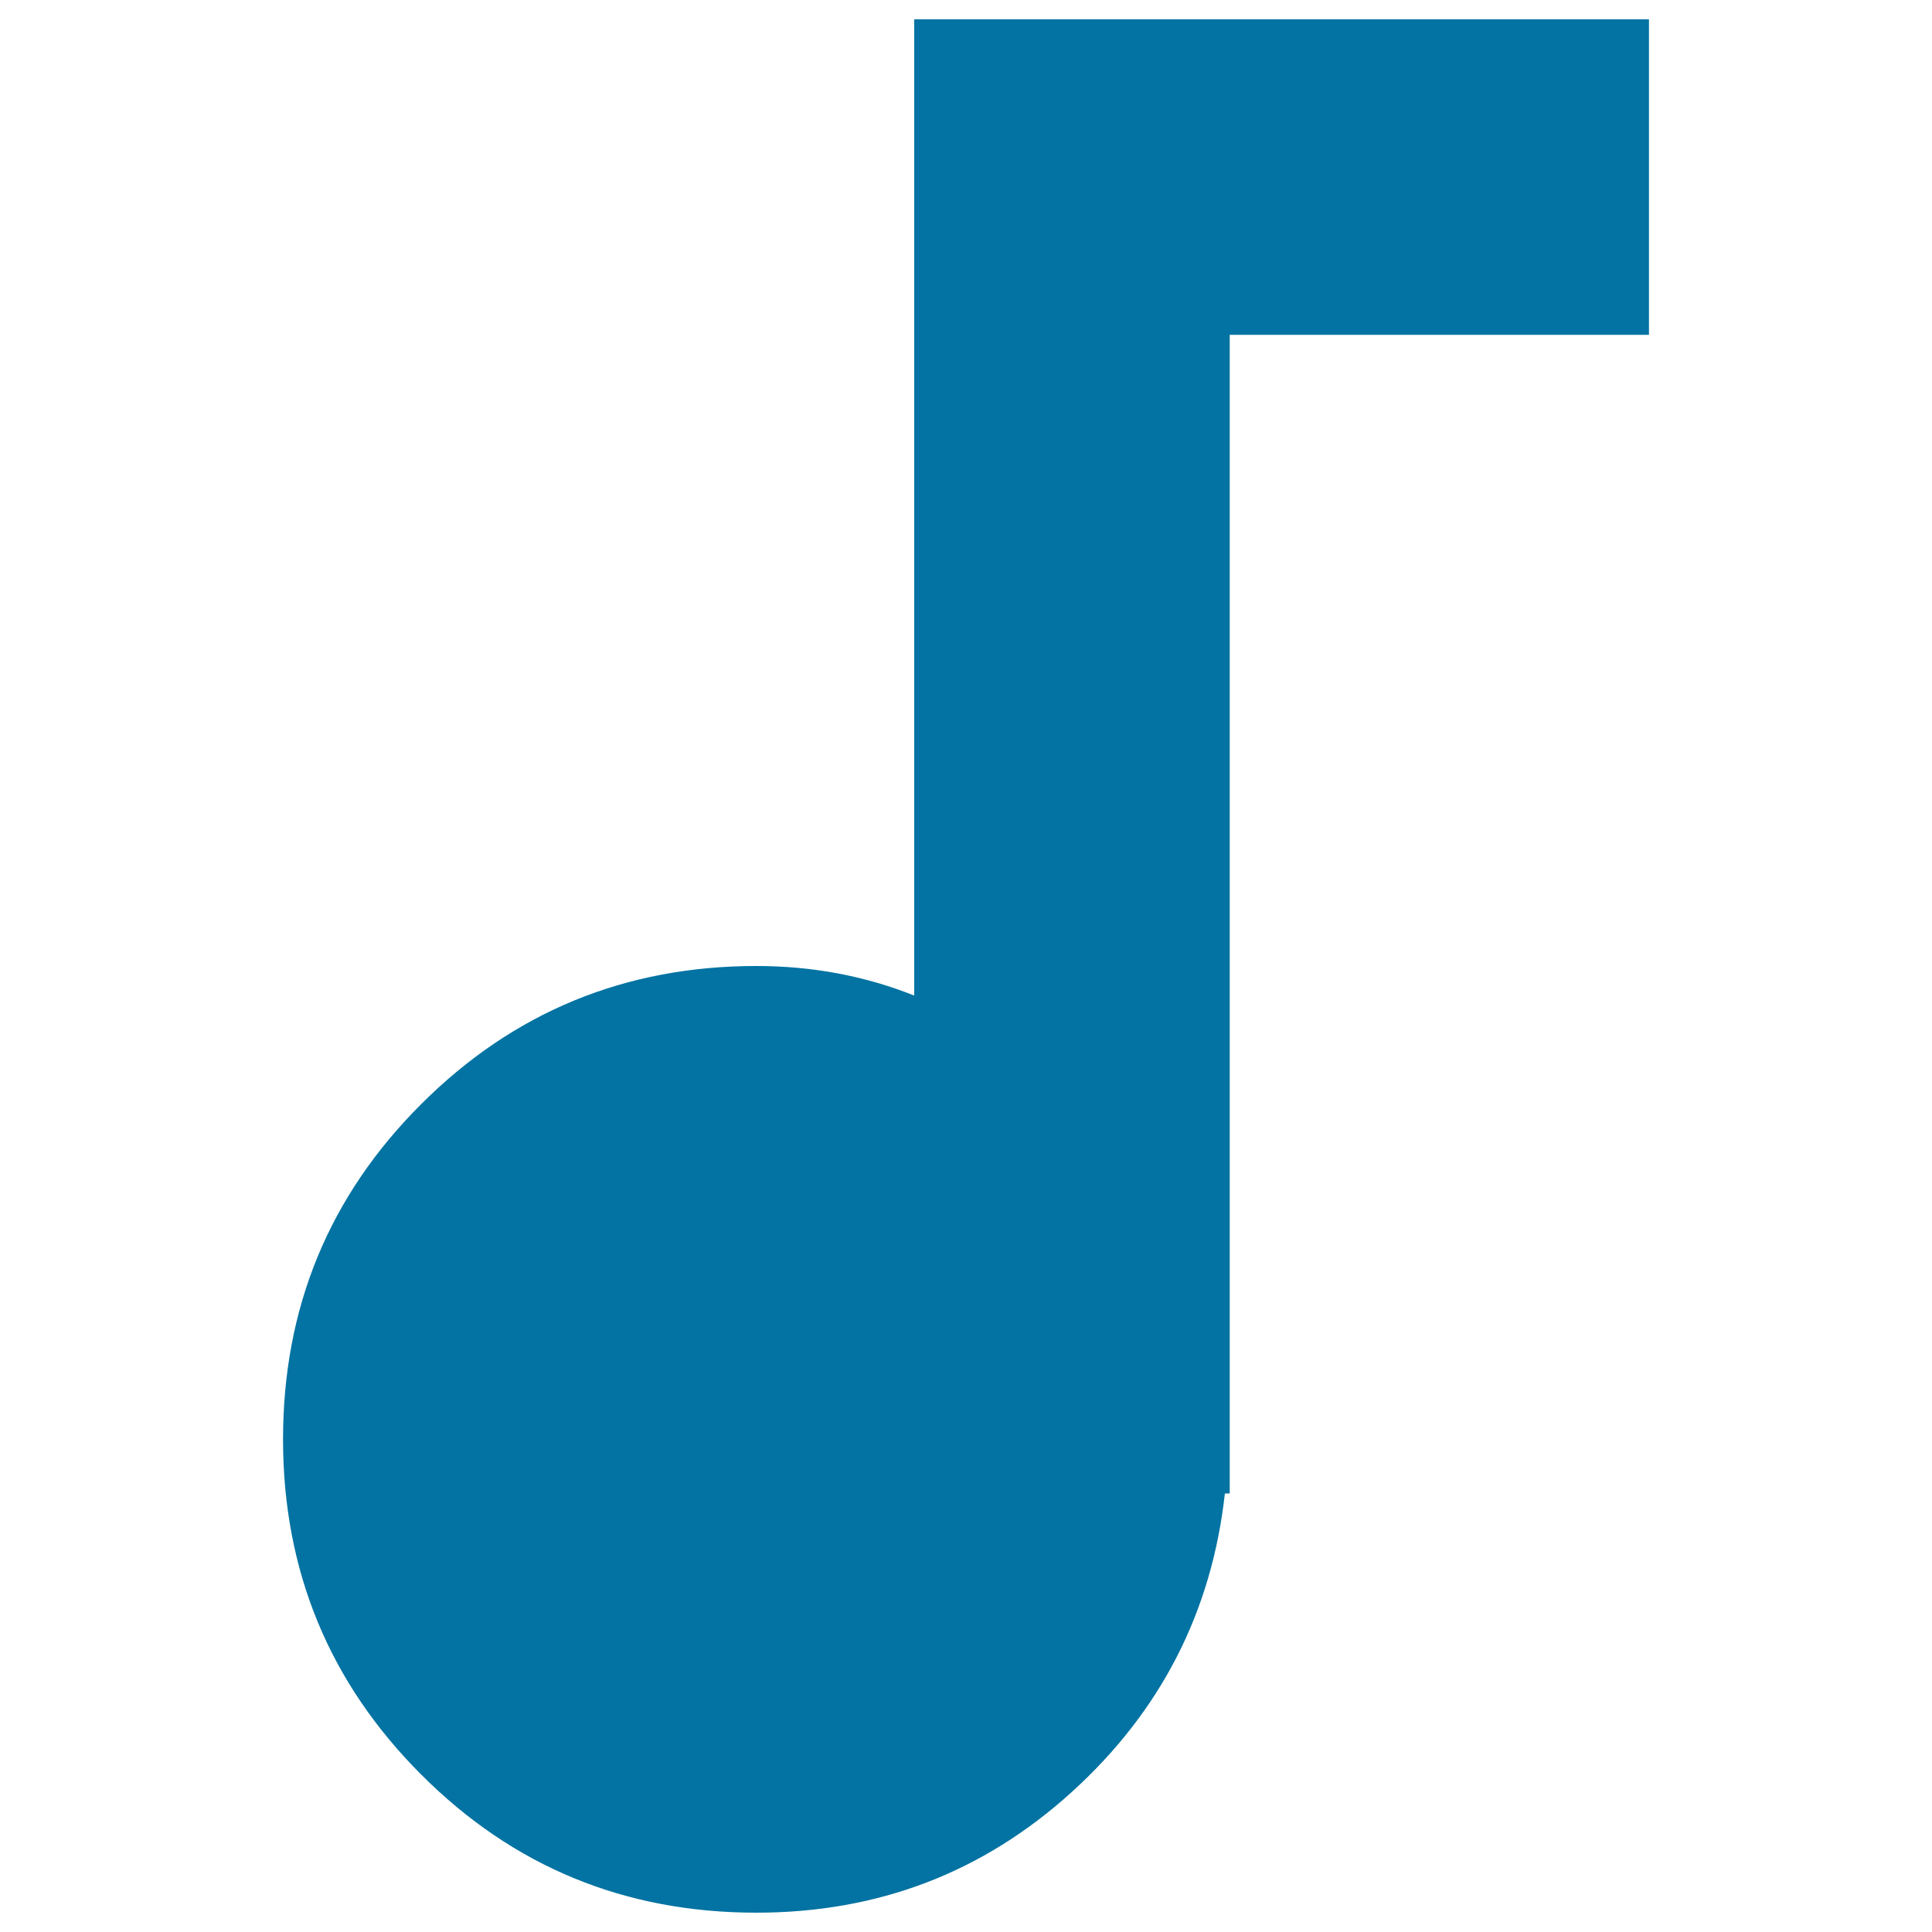
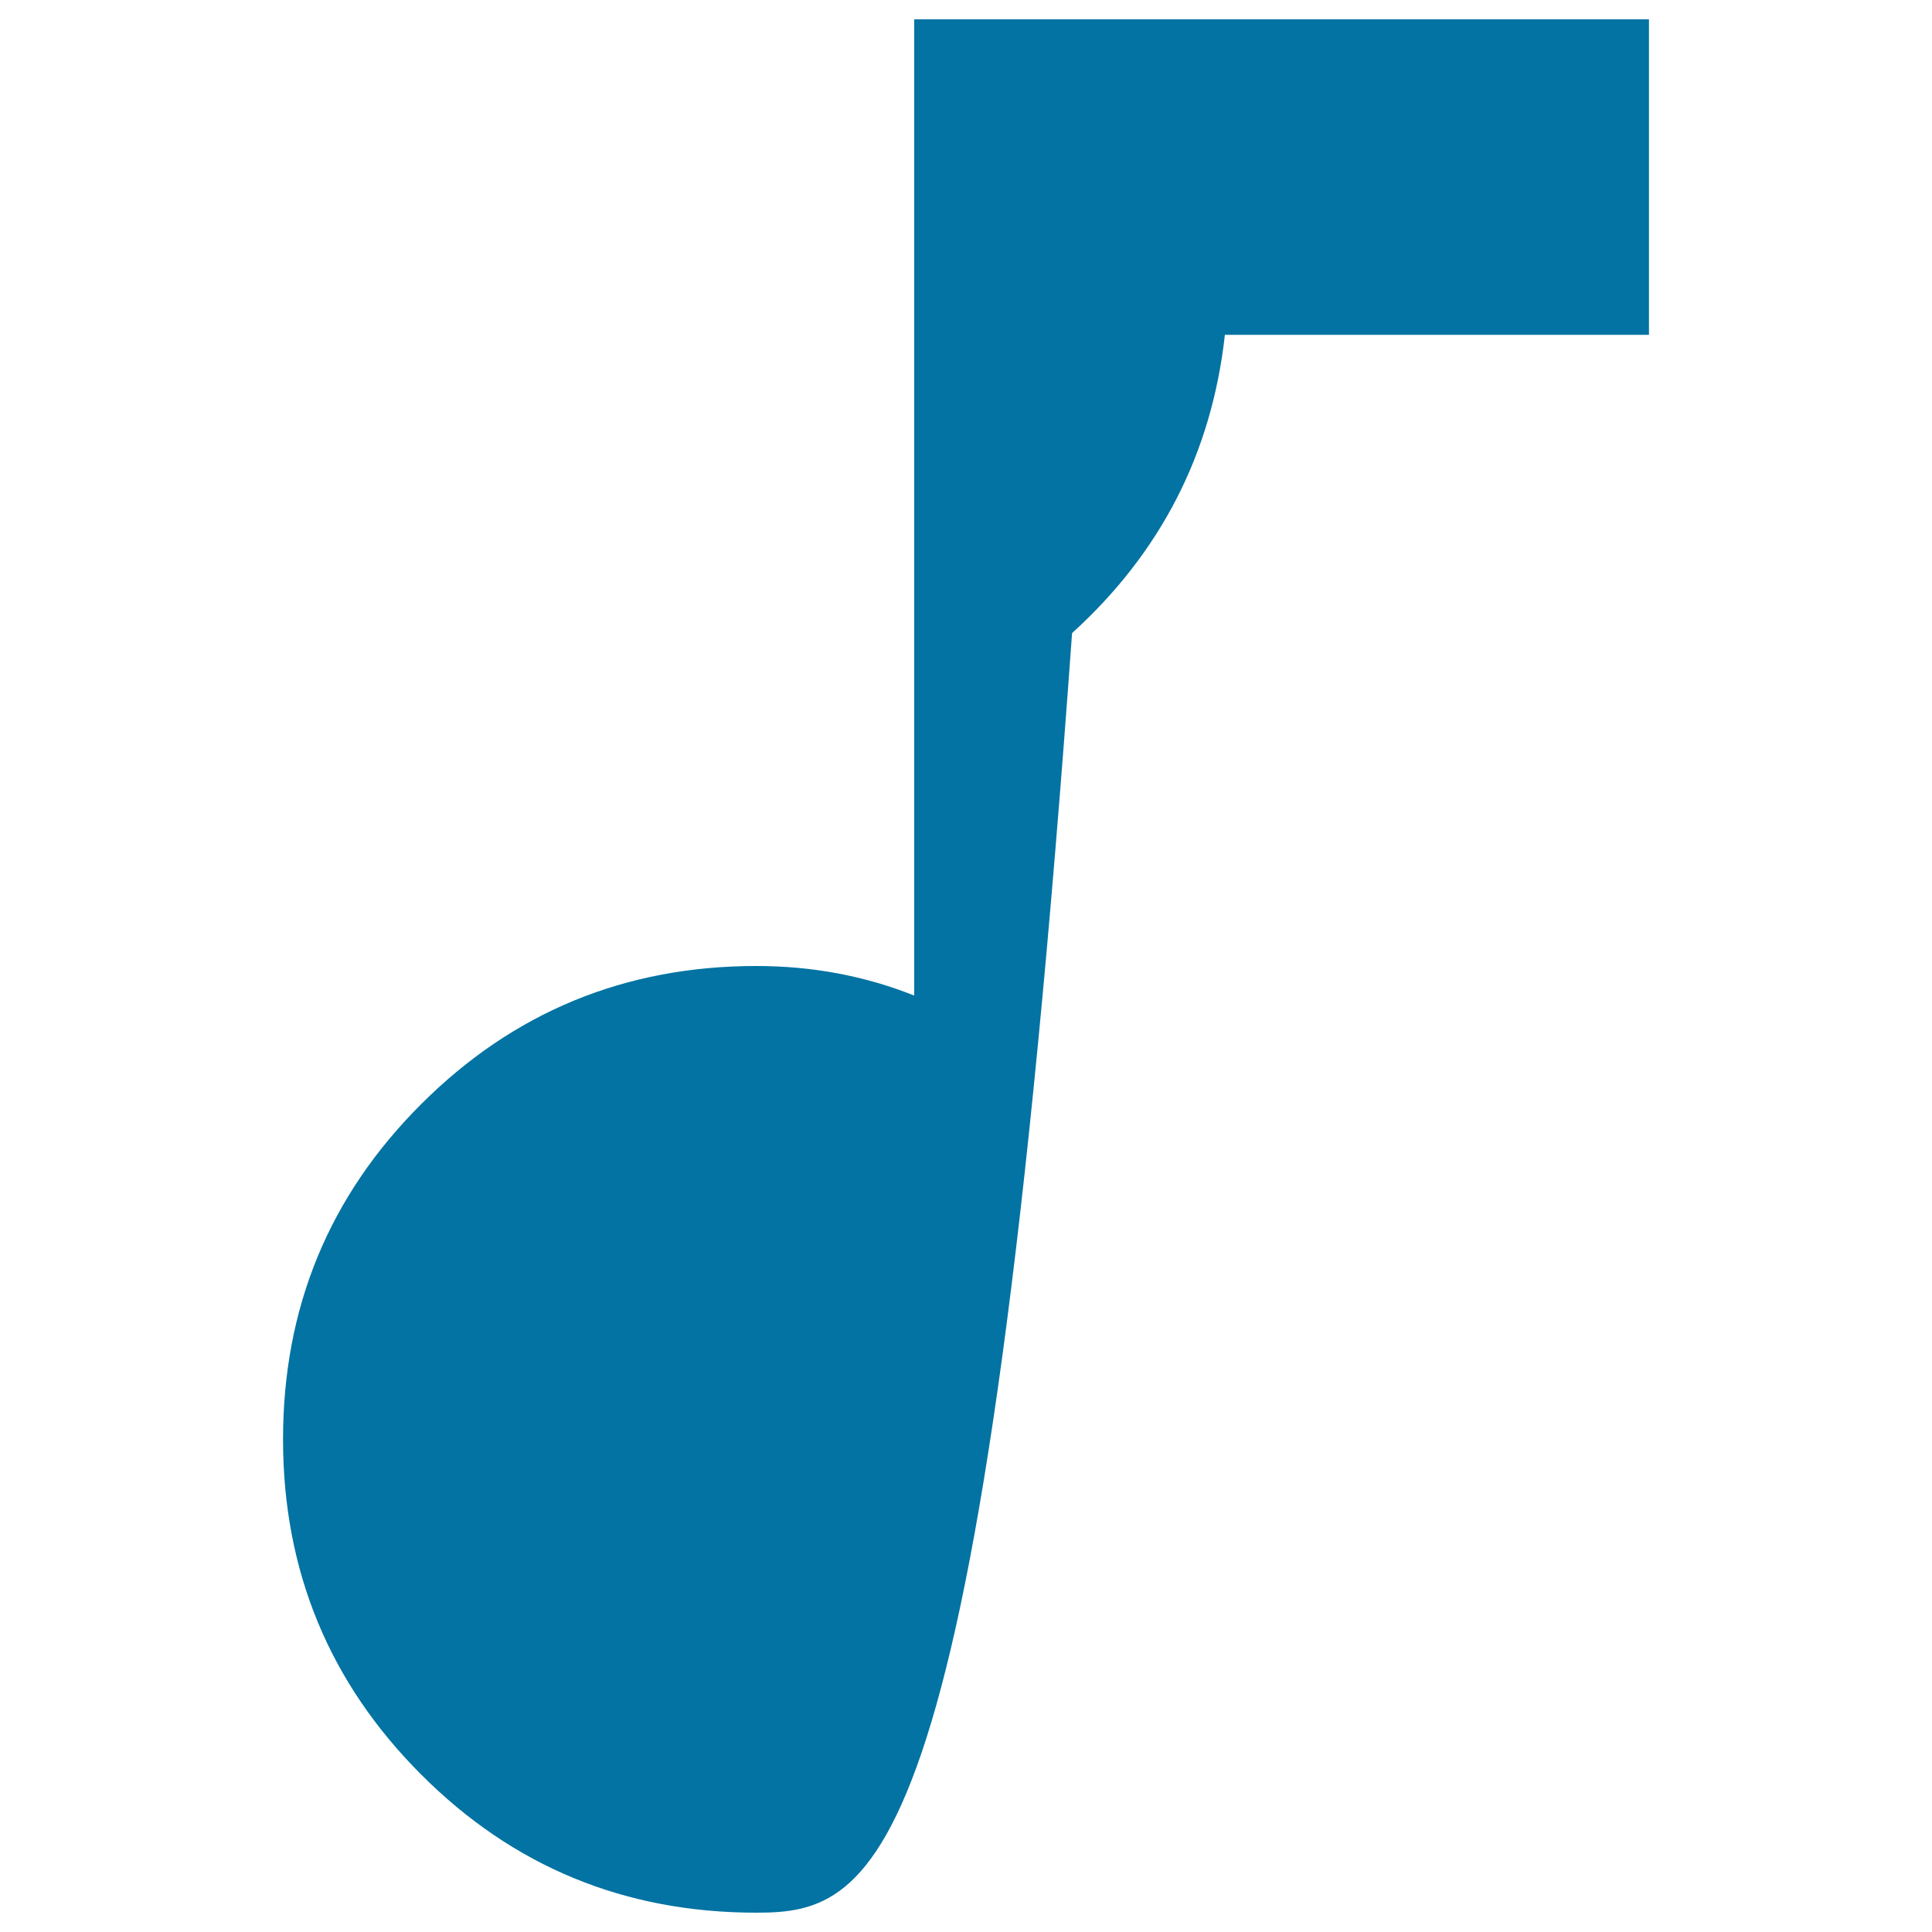
<svg xmlns="http://www.w3.org/2000/svg" viewBox="0 0 1000 1000" style="fill:#0273a2">
  <title>Audiotrack SVG icon</title>
  <g>
-     <path d="M473.2,10h380.3v163.3H636.5v599.7H634c-6.8,61.3-33.2,112.7-79.1,154.4C508.9,969.2,454.5,990,391.5,990c-68.1,0-125.9-23.8-173.5-71.5c-47.6-47.6-71.5-105.5-71.5-173.5c0-68.1,23.8-125.9,71.5-173.5c47.6-47.6,105.5-71.5,173.5-71.5c28.9,0,56.1,5.1,81.7,15.3V10z" />
+     <path d="M473.2,10h380.3v163.3H636.5H634c-6.8,61.3-33.2,112.7-79.1,154.4C508.9,969.2,454.5,990,391.5,990c-68.1,0-125.9-23.8-173.5-71.5c-47.6-47.6-71.5-105.5-71.5-173.5c0-68.1,23.8-125.9,71.5-173.5c47.6-47.6,105.5-71.5,173.5-71.5c28.9,0,56.1,5.1,81.7,15.3V10z" />
  </g>
</svg>